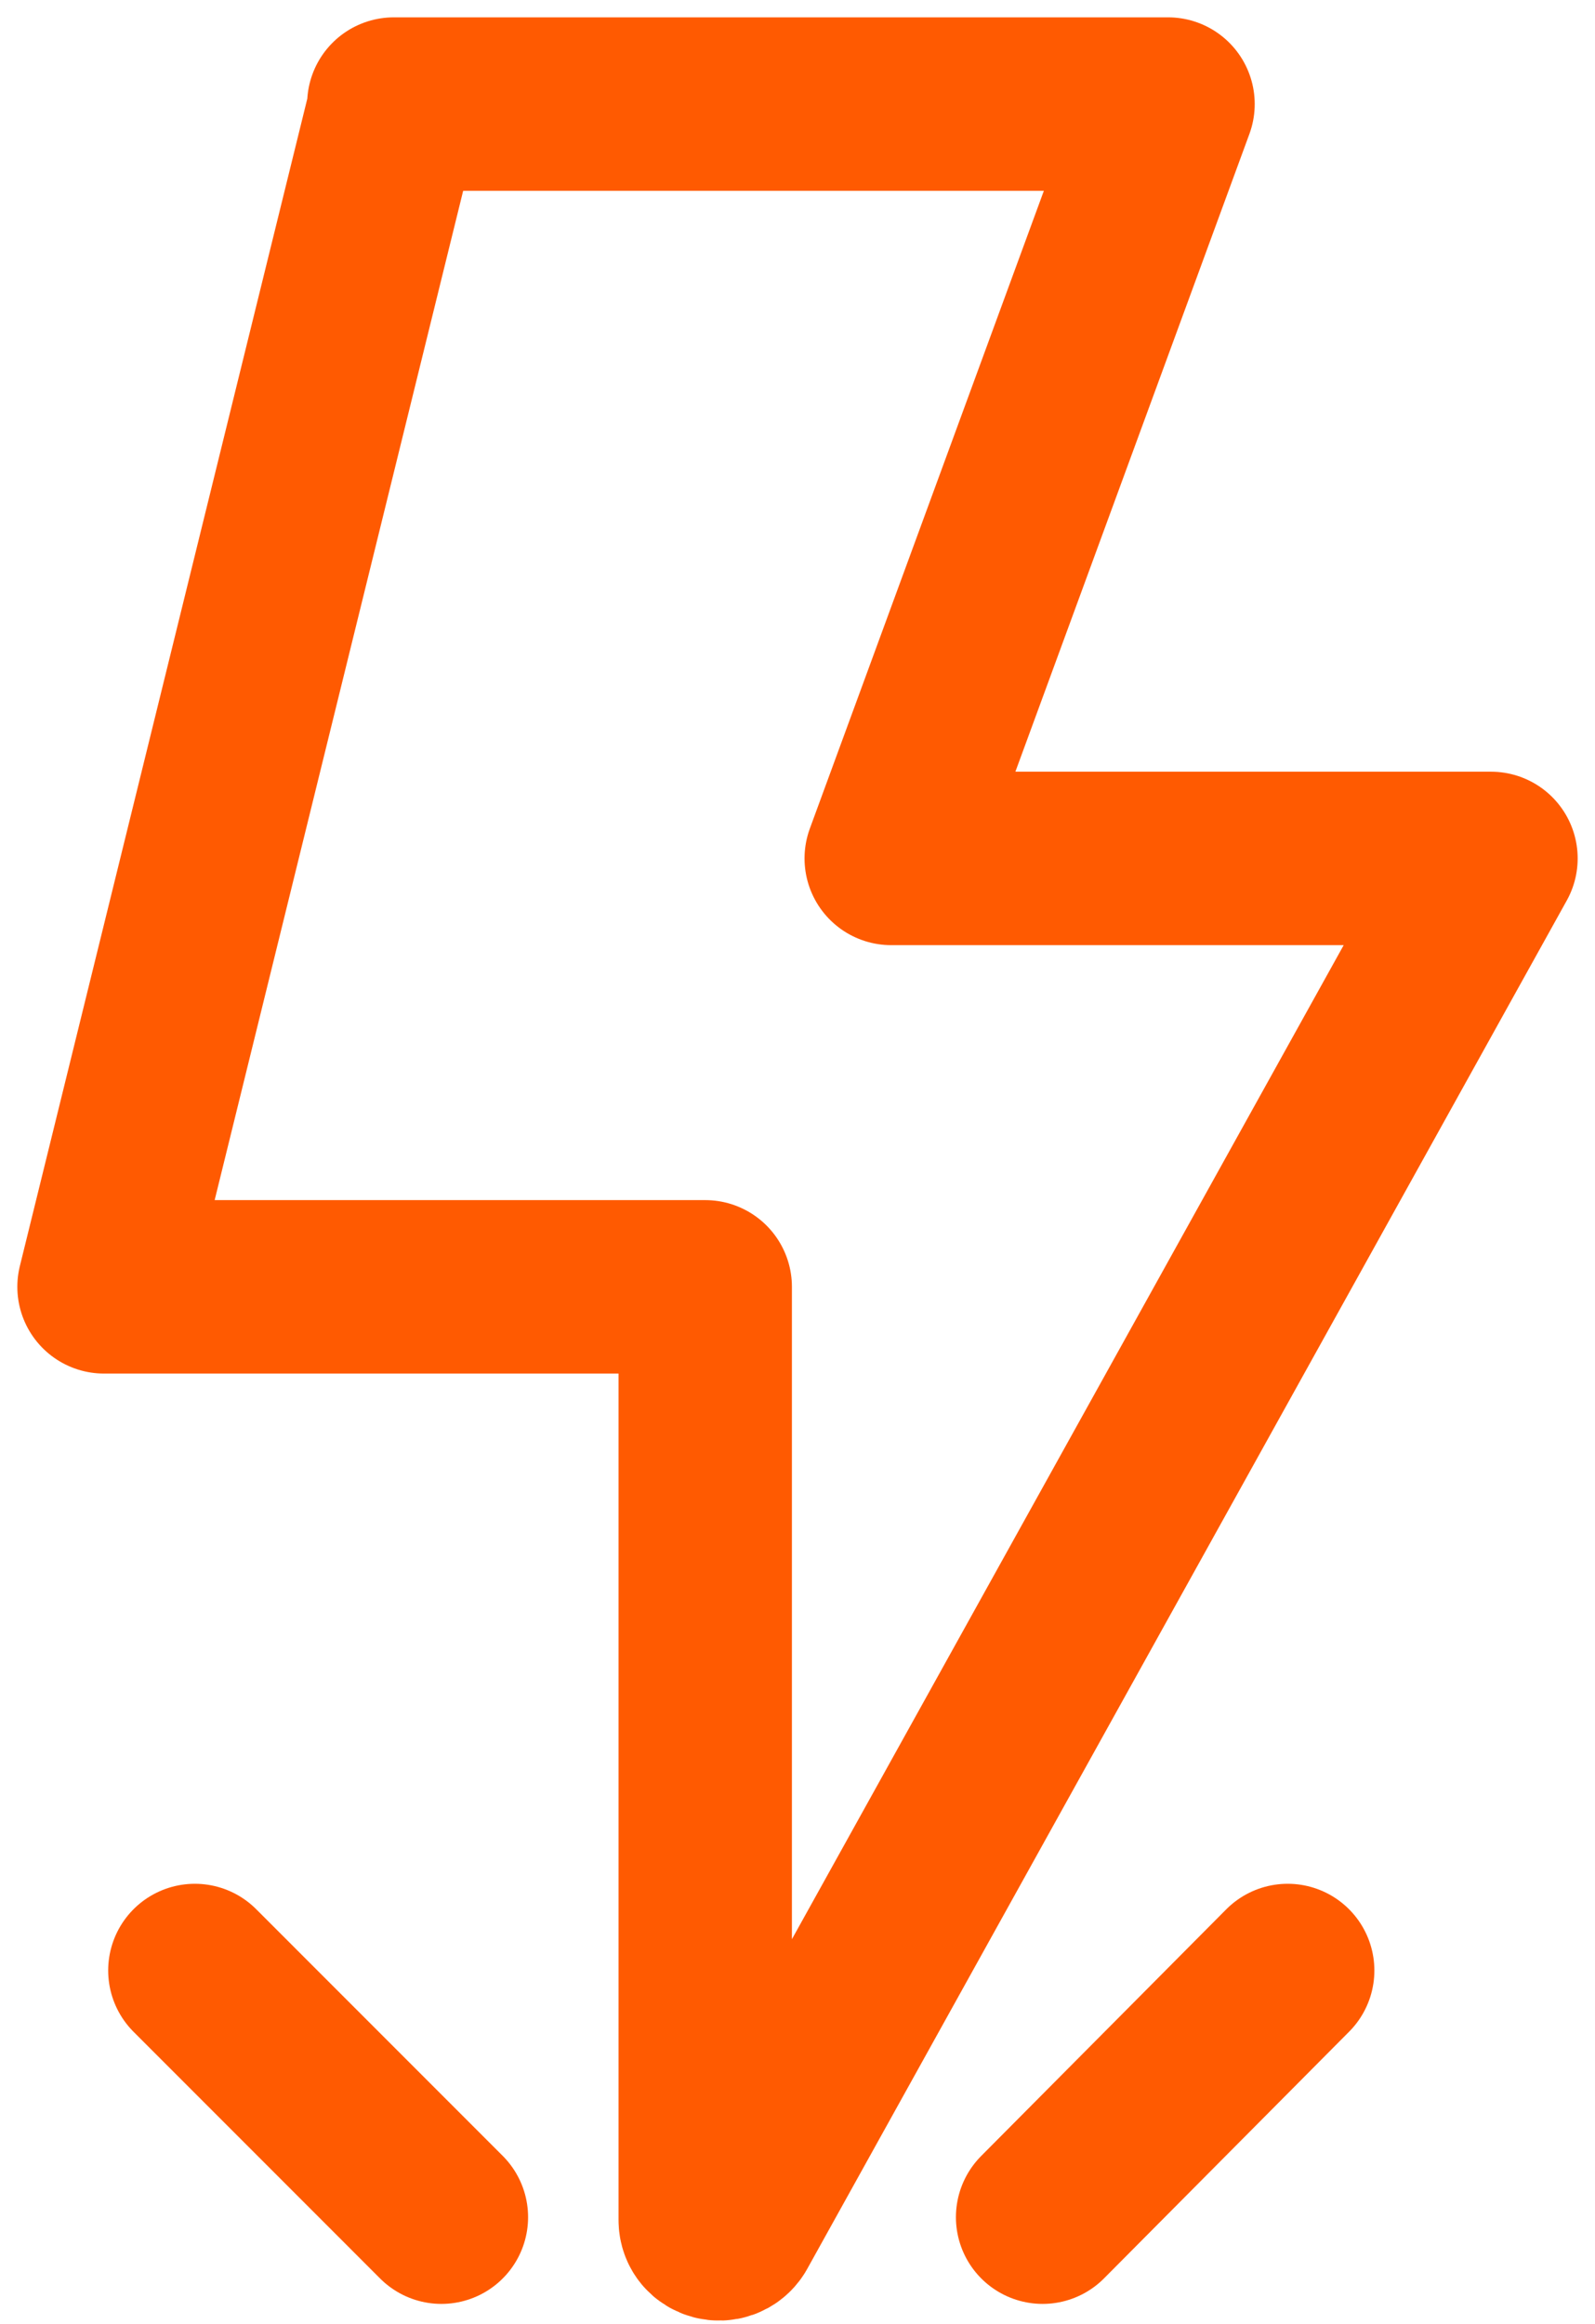
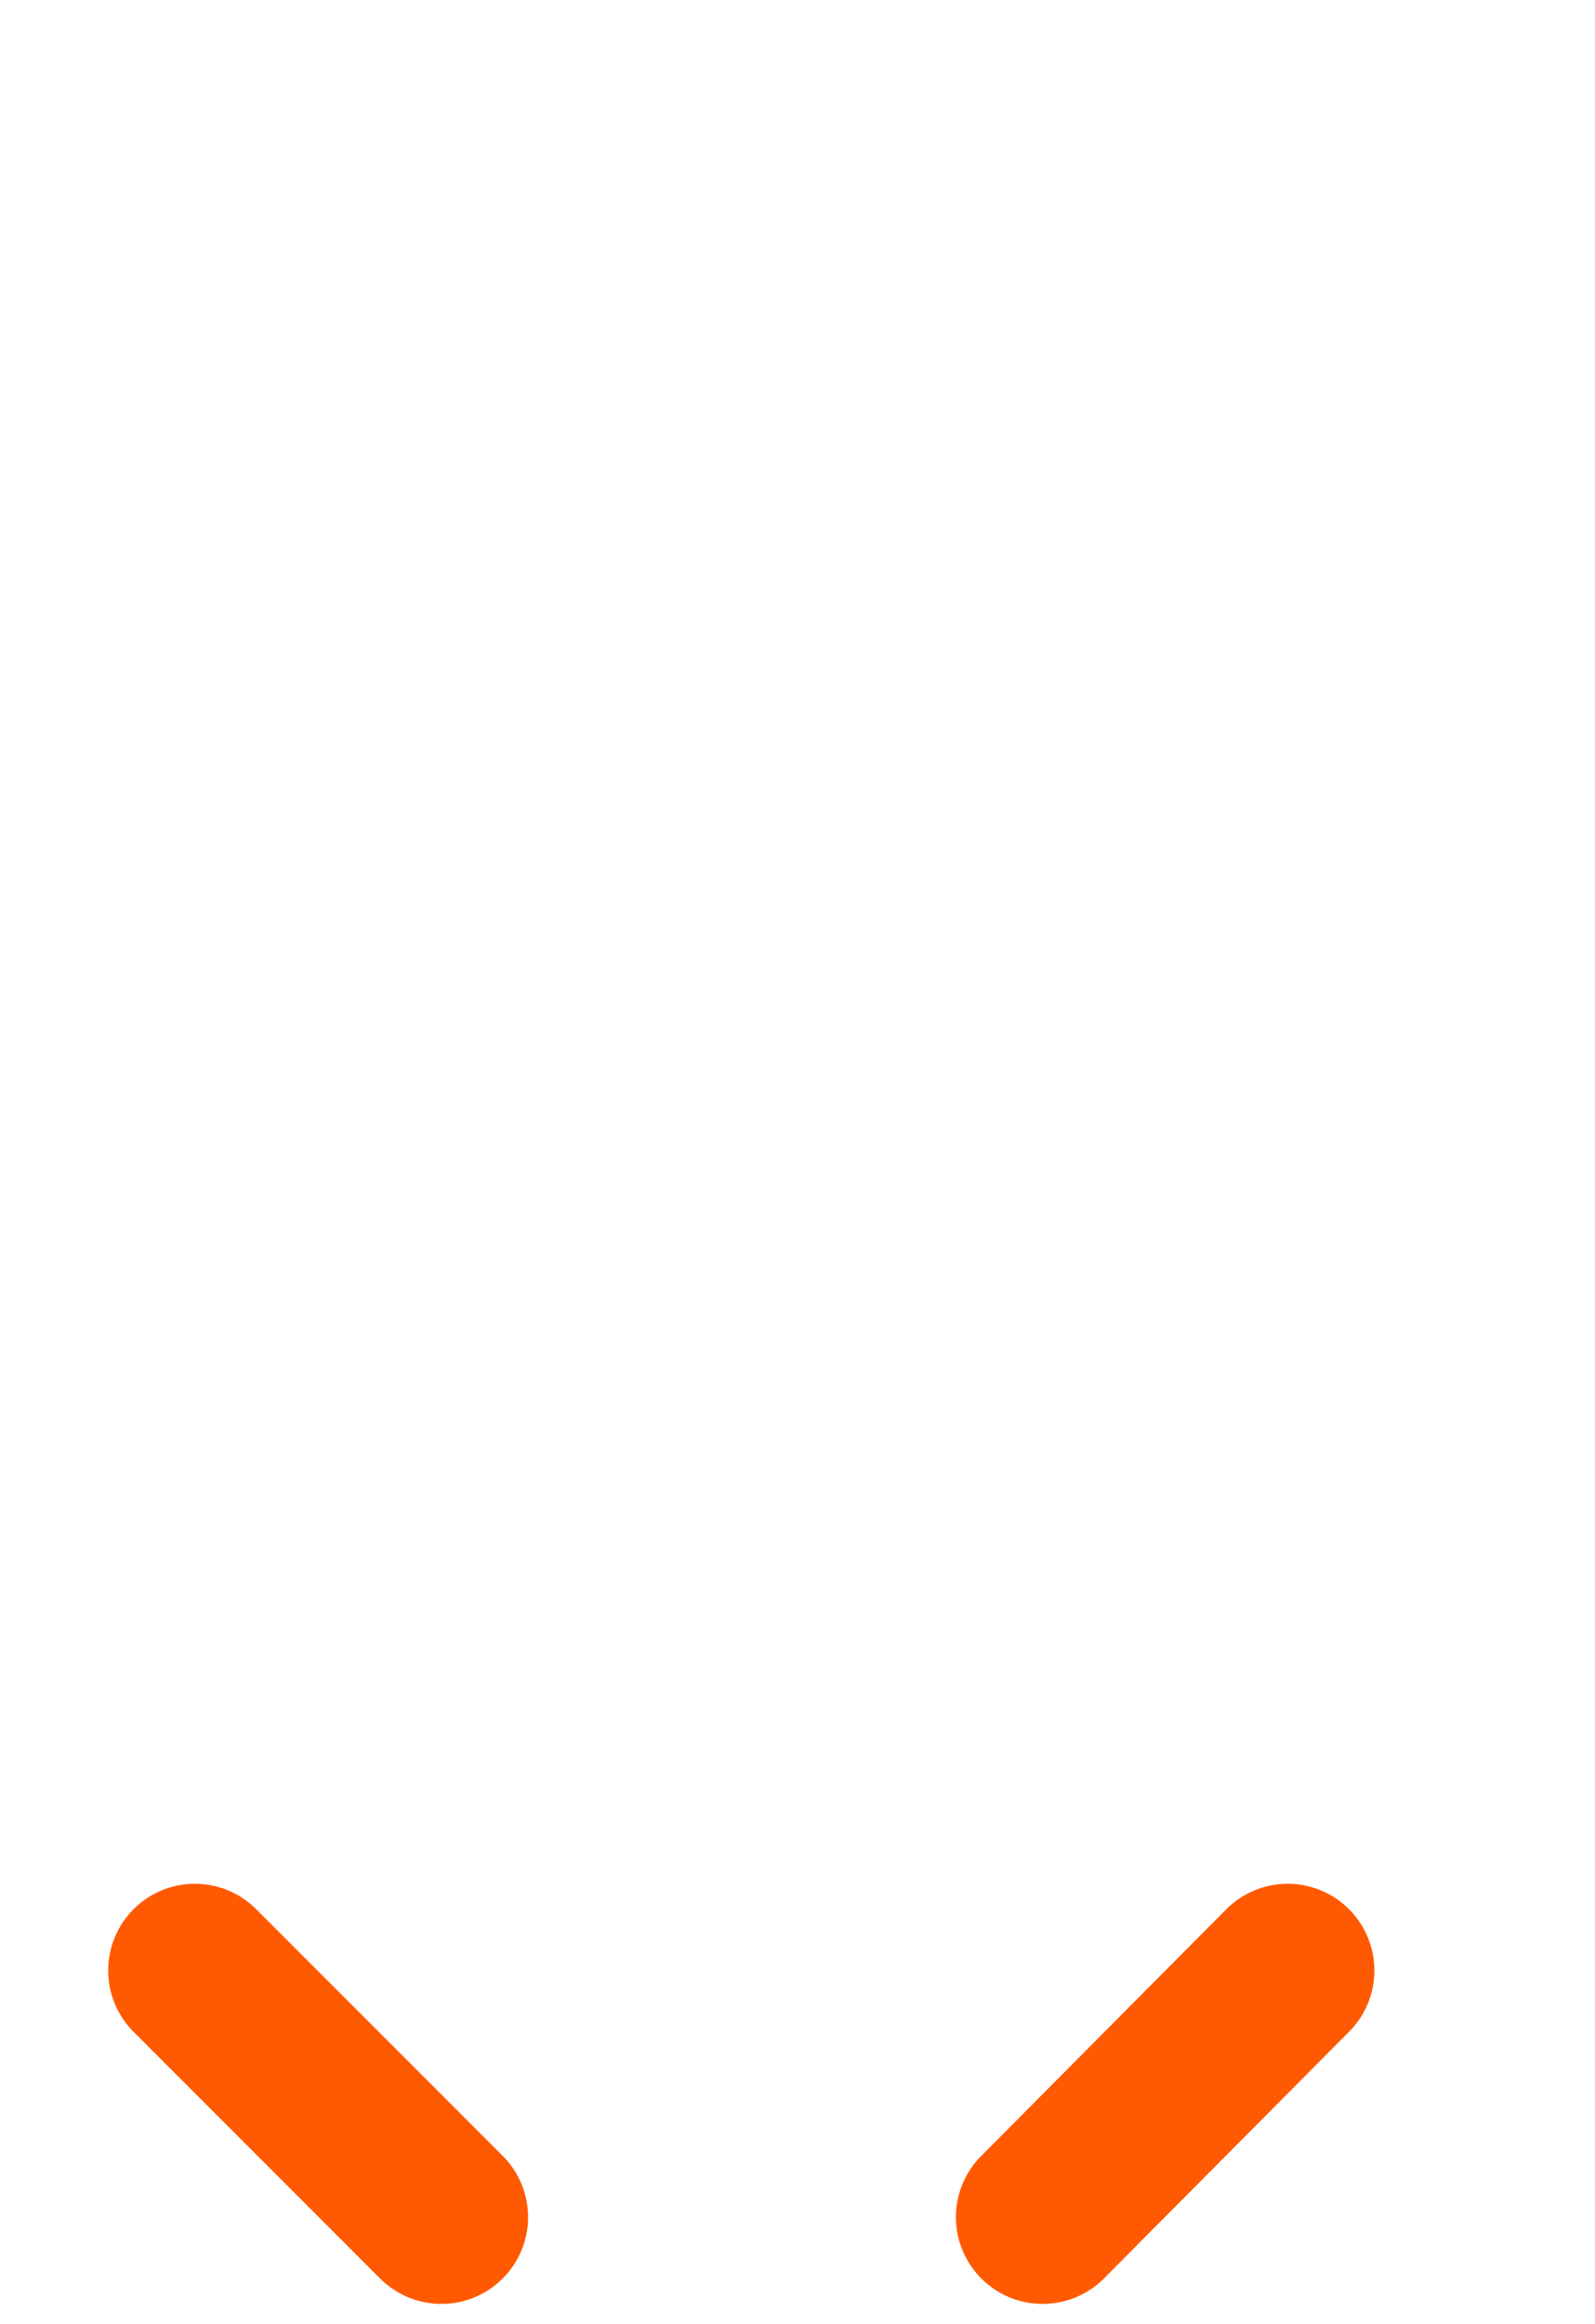
<svg xmlns="http://www.w3.org/2000/svg" width="46" height="67" viewBox="0 0 46 67" fill="none">
  <path d="M37.137 56.804L30.069 63.915" stroke="#FF5A01" stroke-width="5" stroke-linecap="round" />
  <path d="M5.62 56.804L12.73 63.915" stroke="#FF5A01" stroke-width="5" stroke-linecap="round" />
-   <path d="M11.399 3L3 37.096H20.339V63.998C20.339 64.413 20.879 64.538 21.087 64.206L43 24.746H25.703L33.686 3H11.358H11.399Z" stroke="#FF5A01" stroke-width="5" stroke-linejoin="round" />
</svg>